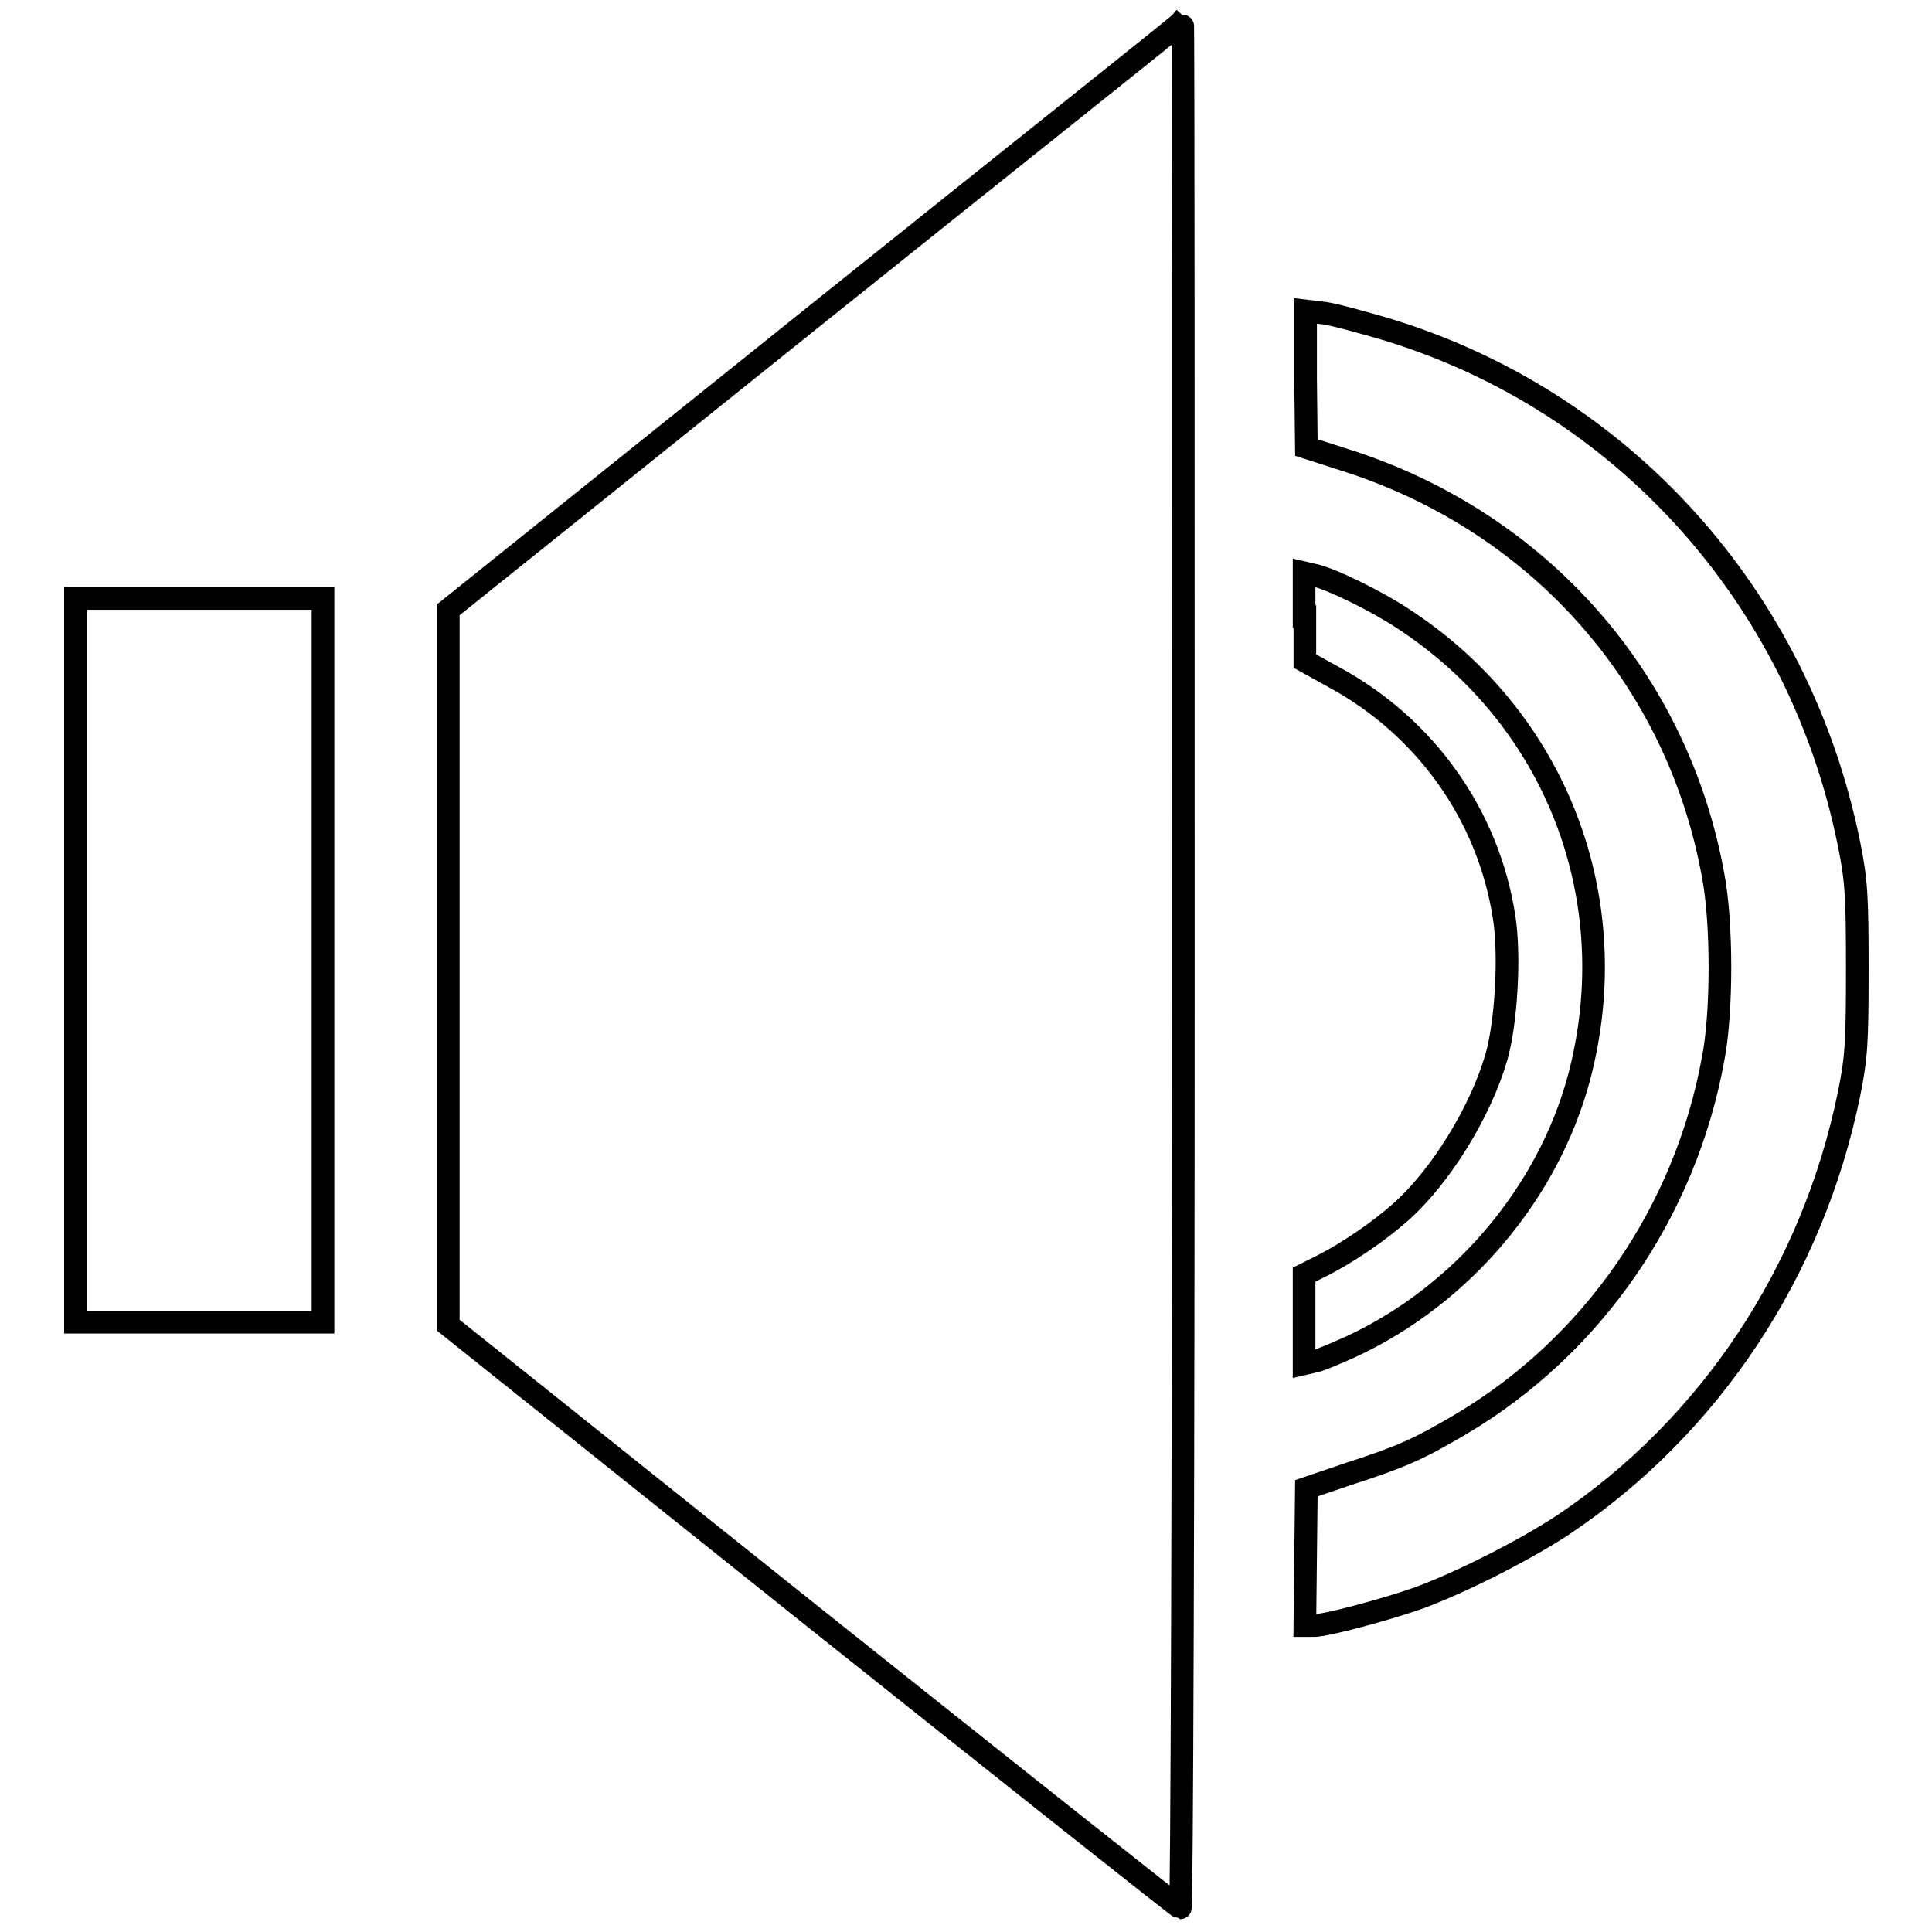
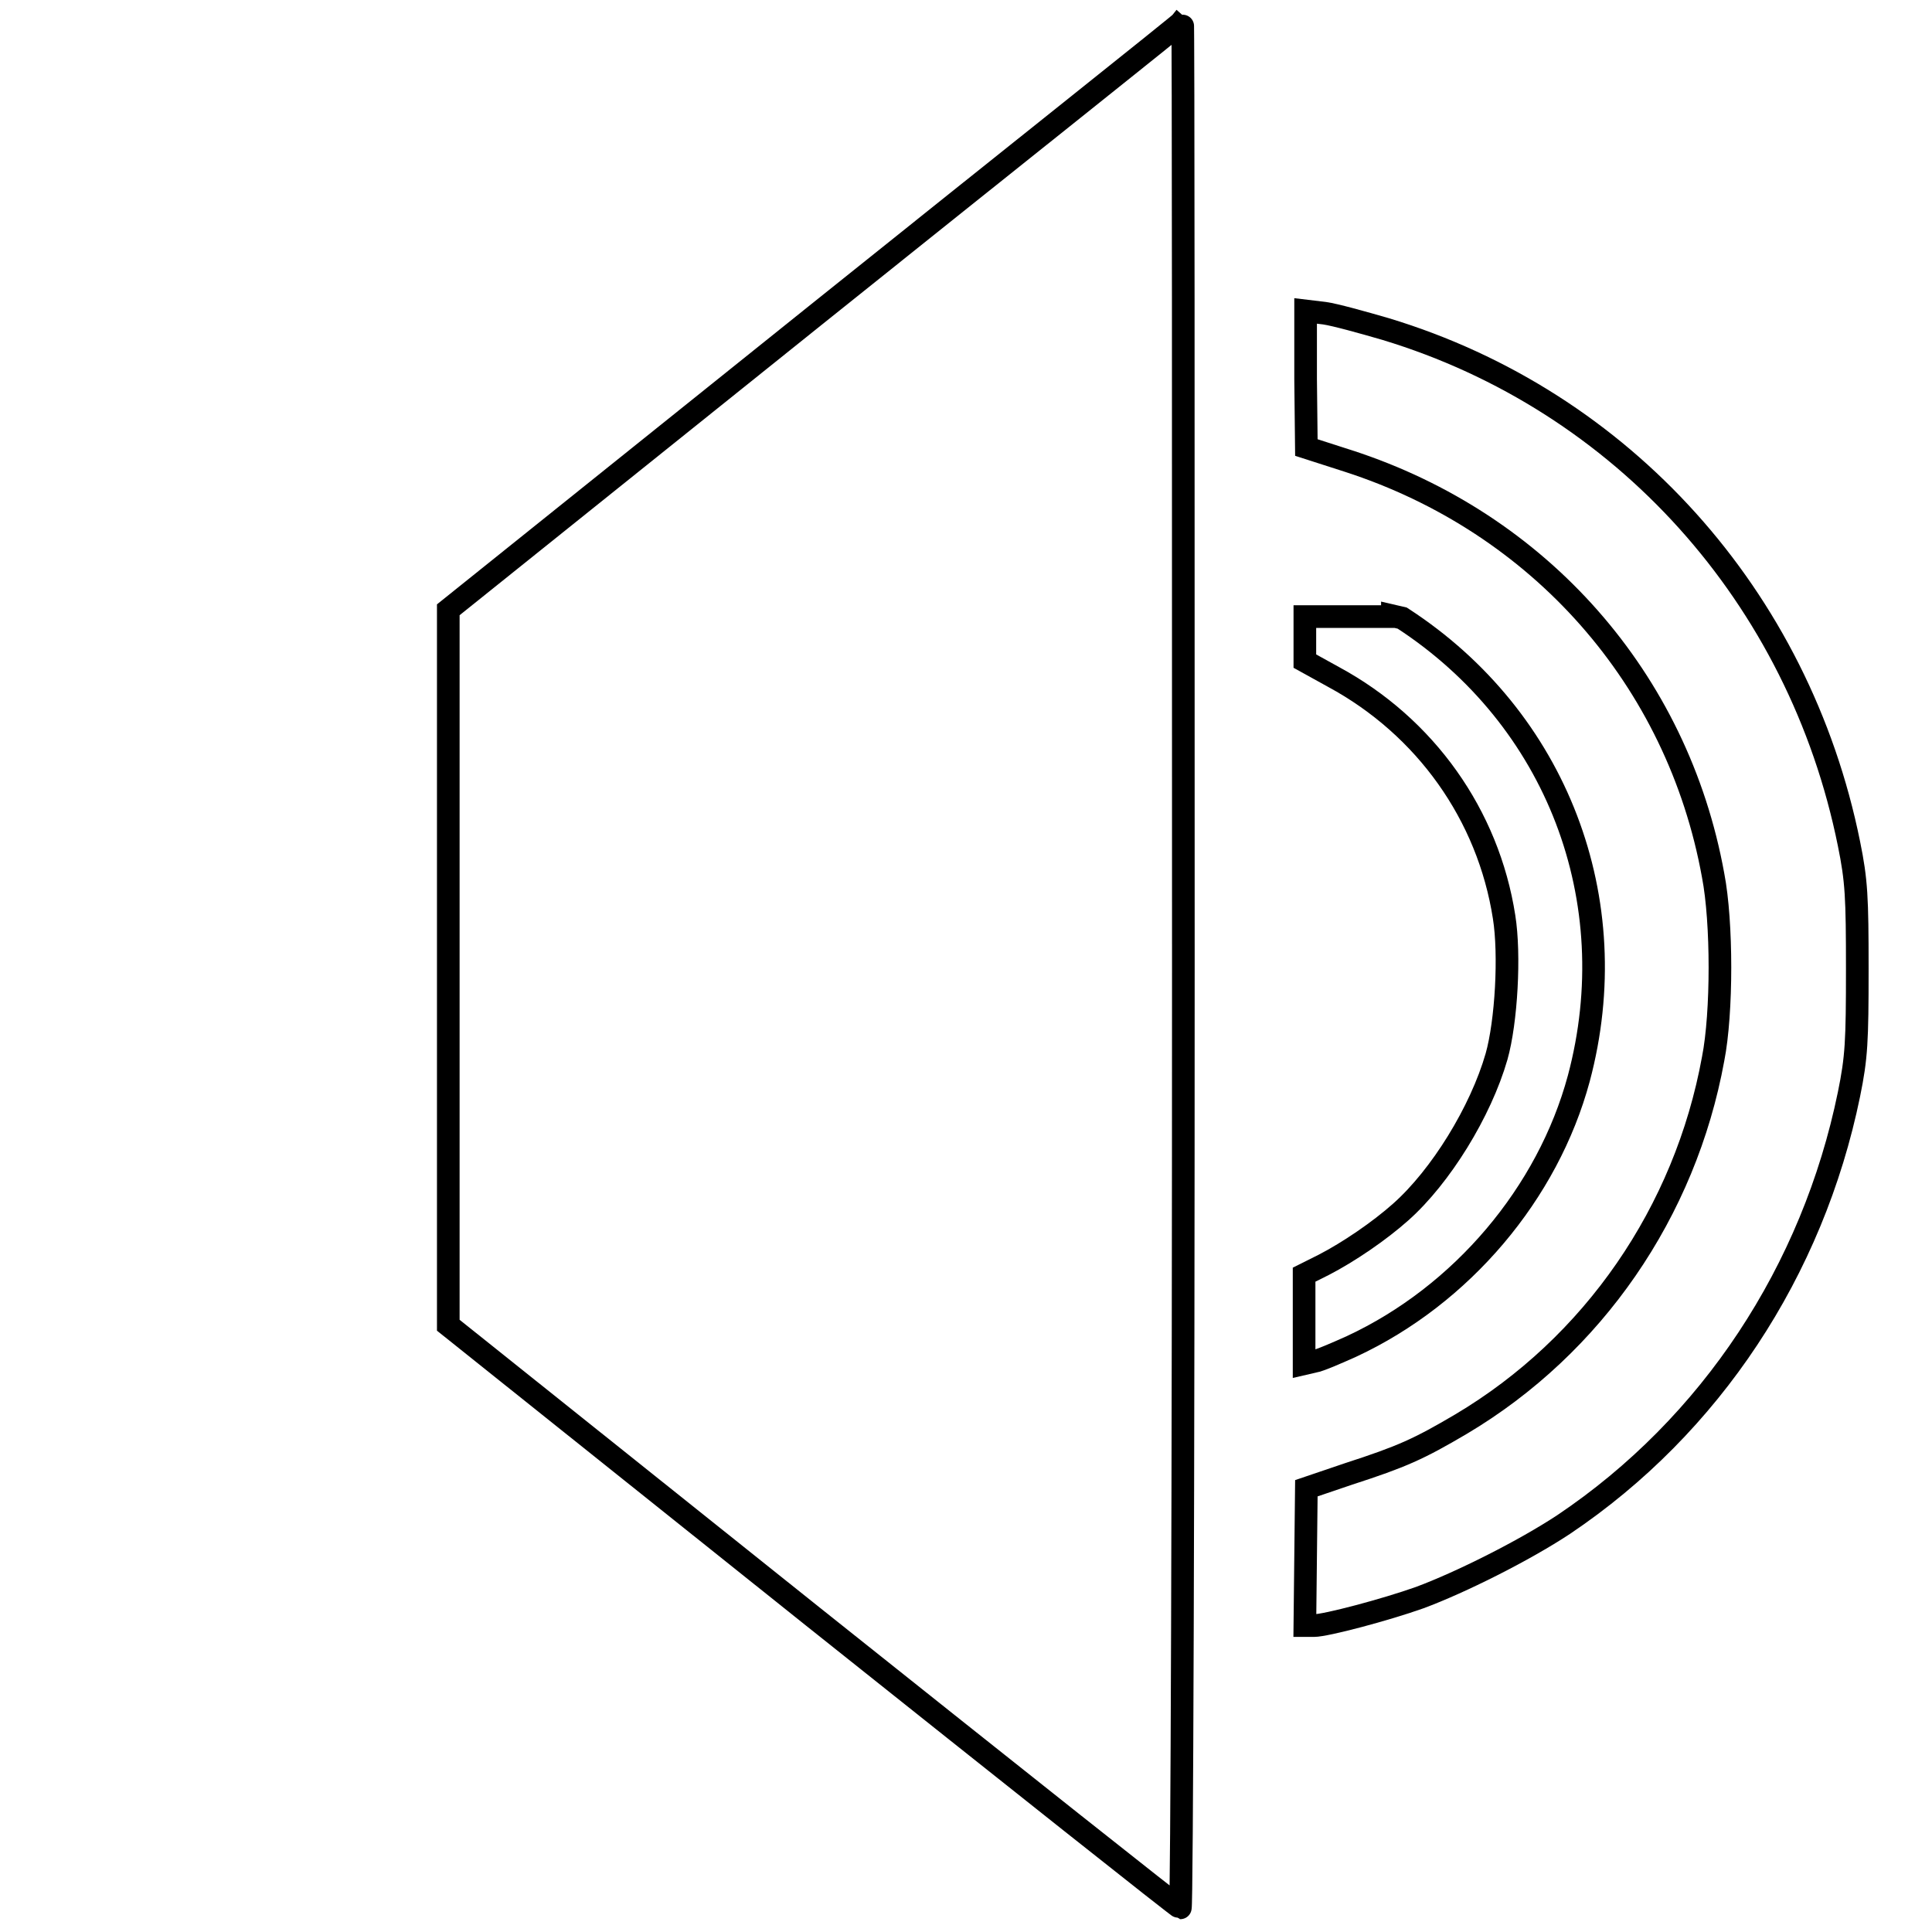
<svg xmlns="http://www.w3.org/2000/svg" version="1.1" x="0px" y="0px" viewBox="0 0 256 256" enable-background="new 0 0 256 256" xml:space="preserve">
  <g>
    <g>
      <g>
        <path stroke-width="3" fill-opacity="0" stroke="#000000" d="M107.9,41.9L59.4,80.8v47.4v47.4l48.3,38.6c26.6,21.2,48.5,38.6,48.7,38.6c0.2,0,0.4-56.3,0.4-125s0-125-0.1-125C156.5,3.1,134.6,20.5,107.9,41.9z" />
        <path stroke-width="3" fill-opacity="0" stroke="#000000" d="M173,50.2l0.1,9.1l5.6,1.8C204,69.3,222.3,90,227,116c1.2,6.2,1.2,18.2,0,24.3c-3.7,20.3-15.9,38-33.4,48.4c-5.6,3.3-7.8,4.3-14.9,6.6l-5.6,1.9l-0.1,9.1l-0.1,9.1h1.2c1.6,0,9.5-2.1,14-3.7c5.4-2,13.8-6.2,19.1-9.7c19.5-13.1,33-33.6,37.8-57c1-4.9,1.1-7,1.1-16.6c0-9.5-0.1-11.7-1.1-16.6c-6.6-32.7-30-58.7-61.4-68.2c-3.1-0.9-6.7-1.9-8.1-2.1l-2.5-0.3L173,50.2z" />
-         <path stroke-width="3" fill-opacity="0" stroke="#000000" d="M172.9,81.7v5.9l3.8,2.1c12.2,6.6,20.5,18.3,22.6,31.8c0.8,5,0.3,13.9-1,18.5c-2.1,7.3-7.4,15.9-12.7,20.6c-2.8,2.5-6.9,5.3-10.2,7l-2.6,1.3v5.9v5.9l1.3-0.3c0.7-0.1,3-1.1,5-2c14.6-6.8,26-20.3,30.1-35.5c6.3-23.6-2.9-47.7-23.4-61c-3.5-2.3-9.4-5.2-11.7-5.7l-1.3-0.3V81.7z" />
-         <path stroke-width="3" fill-opacity="0" stroke="#000000" d="M10,127.3v47.9h16.4h16.4v-47.9V79.3H26.4H10V127.3z" />
+         <path stroke-width="3" fill-opacity="0" stroke="#000000" d="M172.9,81.7v5.9l3.8,2.1c12.2,6.6,20.5,18.3,22.6,31.8c0.8,5,0.3,13.9-1,18.5c-2.1,7.3-7.4,15.9-12.7,20.6c-2.8,2.5-6.9,5.3-10.2,7l-2.6,1.3v5.9v5.9l1.3-0.3c0.7-0.1,3-1.1,5-2c14.6-6.8,26-20.3,30.1-35.5c6.3-23.6-2.9-47.7-23.4-61l-1.3-0.3V81.7z" />
      </g>
    </g>
  </g>
</svg>